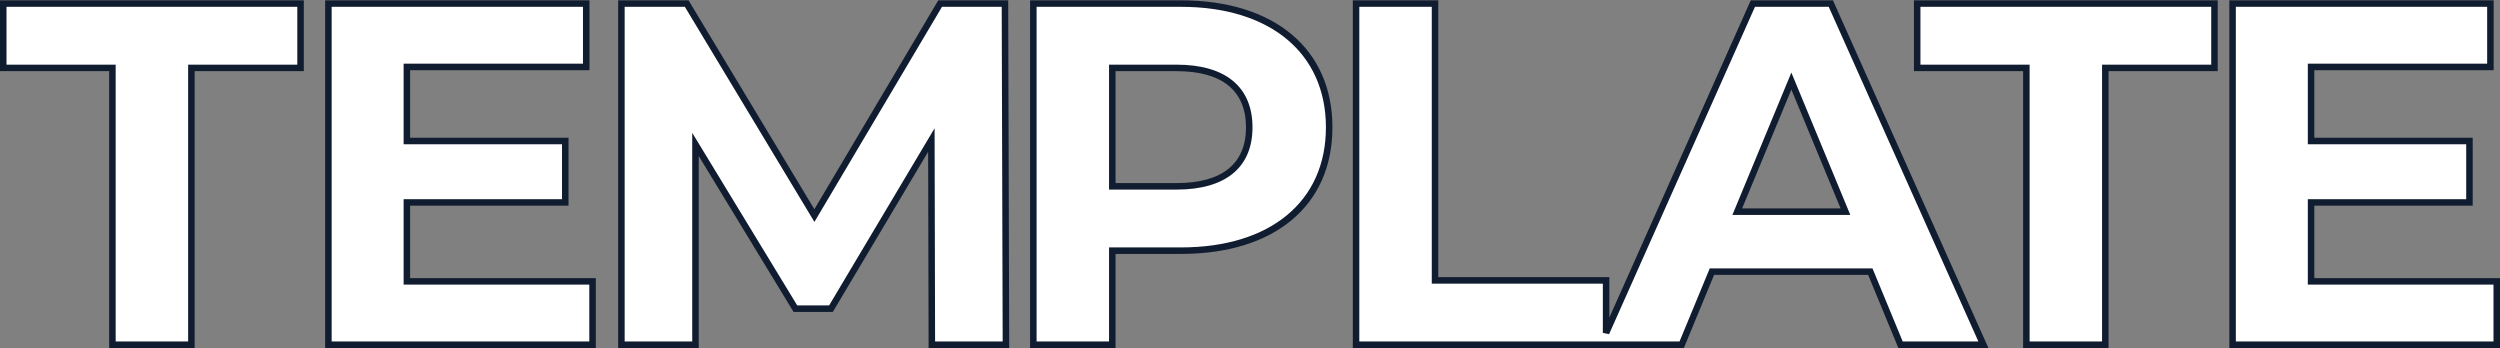
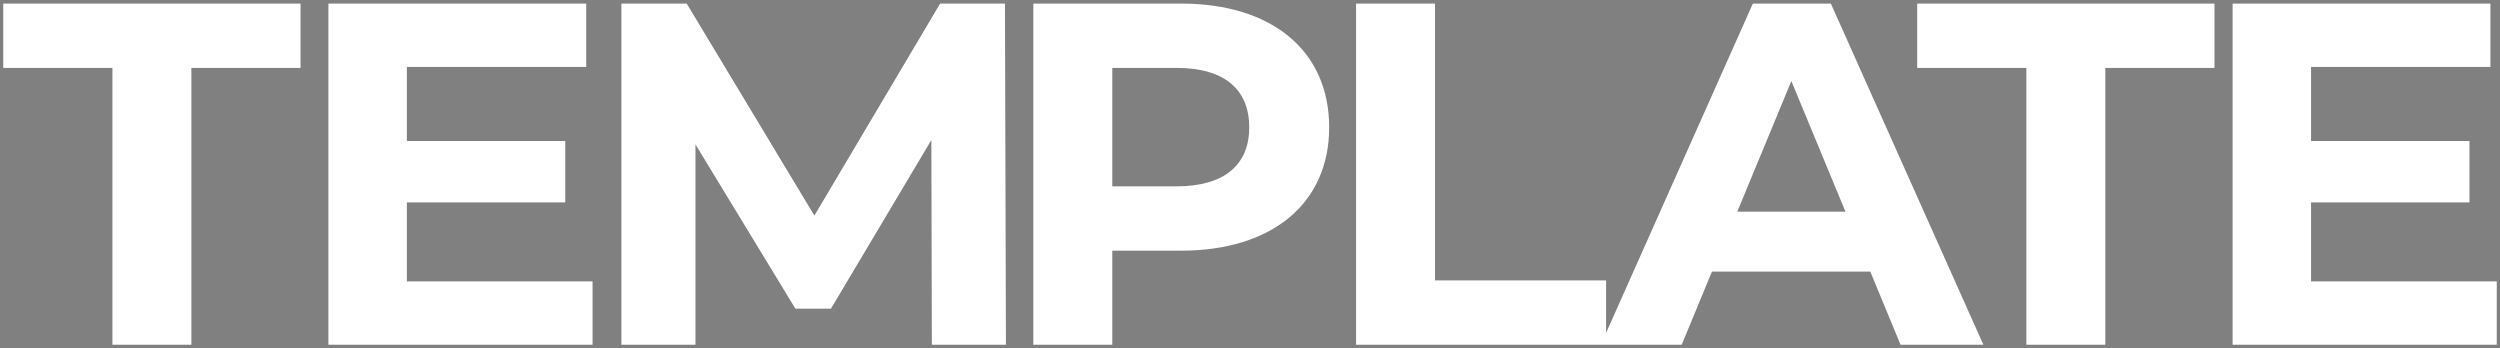
<svg xmlns="http://www.w3.org/2000/svg" id="_レイヤー_1" data-name="レイヤー_1" version="1.1" viewBox="0 0 768 107">
  <rect x="0" y="0" width="768" height="107" fill="#808080" stroke="none" />
  <path d="M767.002,86.439v19.463h-81.149V1.098h79.202v19.464h-55.097v22.757h48.659v18.865h-48.659v24.255h57.044ZM646.753,105.902h-24.255V20.861h-33.538V1.098h91.329v19.763h-33.537v85.04ZM583.845,105.902l-9.283-22.457h-48.658l-9.283,22.457h-100.037V1.098h24.254v85.041h52.552v16.122L538.479,1.098h23.956l46.862,104.804h-25.452ZM550.307,24.903l-16.619,40.126h33.238l-16.618-40.126ZM362.806,77.006h-21.111v28.896h-24.254V1.098h45.366c27.997,0,45.514,14.523,45.514,38.029,0,23.356-17.517,37.879-45.514,37.879ZM361.458,20.861h-19.763v36.382h19.763c14.822,0,22.308-6.738,22.308-18.116,0-11.529-7.486-18.266-22.308-18.266ZM286.115,43.02l-30.842,51.802h-10.93l-30.693-50.456v61.535h-22.758V1.098h20.063l39.226,65.128L288.81,1.098h19.912l.3,104.804h-22.758l-.15-62.882ZM100.886,1.098h79.203v19.464h-55.097v22.757h48.658v18.865h-48.658v24.255h57.043v19.463h-81.149V1.098ZM58.791,105.902h-24.255V20.861H.998V1.098h91.33v19.763h-33.538v85.04Z" fill="#fff" fill-rule="evenodd" />
-   <path d="M768,106.9h-83.146V.1h81.199v21.461h-55.097v20.76h48.659v20.862h-48.659v22.258h57.044v21.46ZM686.851,104.904h79.152v-17.466h-57.044v-26.252h48.659v-16.868h-48.659v-24.753h55.097V2.096h-77.205v102.807ZM647.751,106.9h-26.252V21.86h-33.537V.1h93.327v21.76h-33.537v85.041ZM623.496,104.904h22.258V19.863h33.537V2.096h-89.333v17.767h33.537v85.041ZM610.838,106.9h-27.661l-9.283-22.457h-47.323l-9.283,22.457h-101.704V.1h26.251v85.042h52.553v12.427L537.831.1h25.251l47.756,106.801ZM584.512,104.904h23.245L561.787,2.096h-22.659l-44.827,100.572-1.91-.407v-15.123h-52.553V2.096h-22.257v102.807h98.371l9.283-22.457h49.994l9.283,22.457ZM342.694,106.9h-26.251V.1h46.364c28.69,0,46.513,14.955,46.513,39.028s-17.823,38.877-46.513,38.877h-20.113v28.896ZM318.439,104.904h22.257v-28.896h22.11c27.458,0,44.516-14.132,44.516-36.88S390.265,2.096,362.807,2.096h-44.367v102.807ZM310.024,106.9h-24.755l-.144-60.266-29.284,49.186h-12.058l-29.133-47.891v58.971h-24.754V.1h21.625l38.656,64.18L288.242.1h21.476l.306,106.801ZM287.261,104.904h20.76l-.294-102.807h-18.348l-39.19,66.076L210.391,2.096h-18.5v102.807h20.761V40.805l32.252,53.019h9.801l32.399-54.418.156,65.498ZM183.033,106.9h-83.146V.1h81.2v21.461h-55.097v20.76h48.659v20.862h-48.659v22.258h57.043v21.46ZM101.884,104.904h79.152v-17.466h-57.043v-26.252h48.659v-16.868h-48.659v-24.753h55.097V2.096h-77.206v102.807ZM59.79,106.9h-26.253V21.86H0V.1h93.327v21.76h-33.537v85.041ZM35.534,104.904h22.259V19.863h33.537V2.096H1.997v17.767h33.537v85.041ZM568.419,66.027h-36.225l18.114-43.733,18.112,43.733ZM535.182,64.03h30.25l-15.124-36.518-15.125,36.518ZM361.459,58.242h-20.762V19.863h20.762c15.029,0,23.307,6.842,23.307,19.264,0,12.326-8.277,19.115-23.307,19.115ZM342.694,56.245h18.765c13.941,0,21.31-5.919,21.31-17.118,0-11.296-7.369-17.267-21.31-17.267h-18.765v34.385Z" fill="#101c2f" />
</svg>